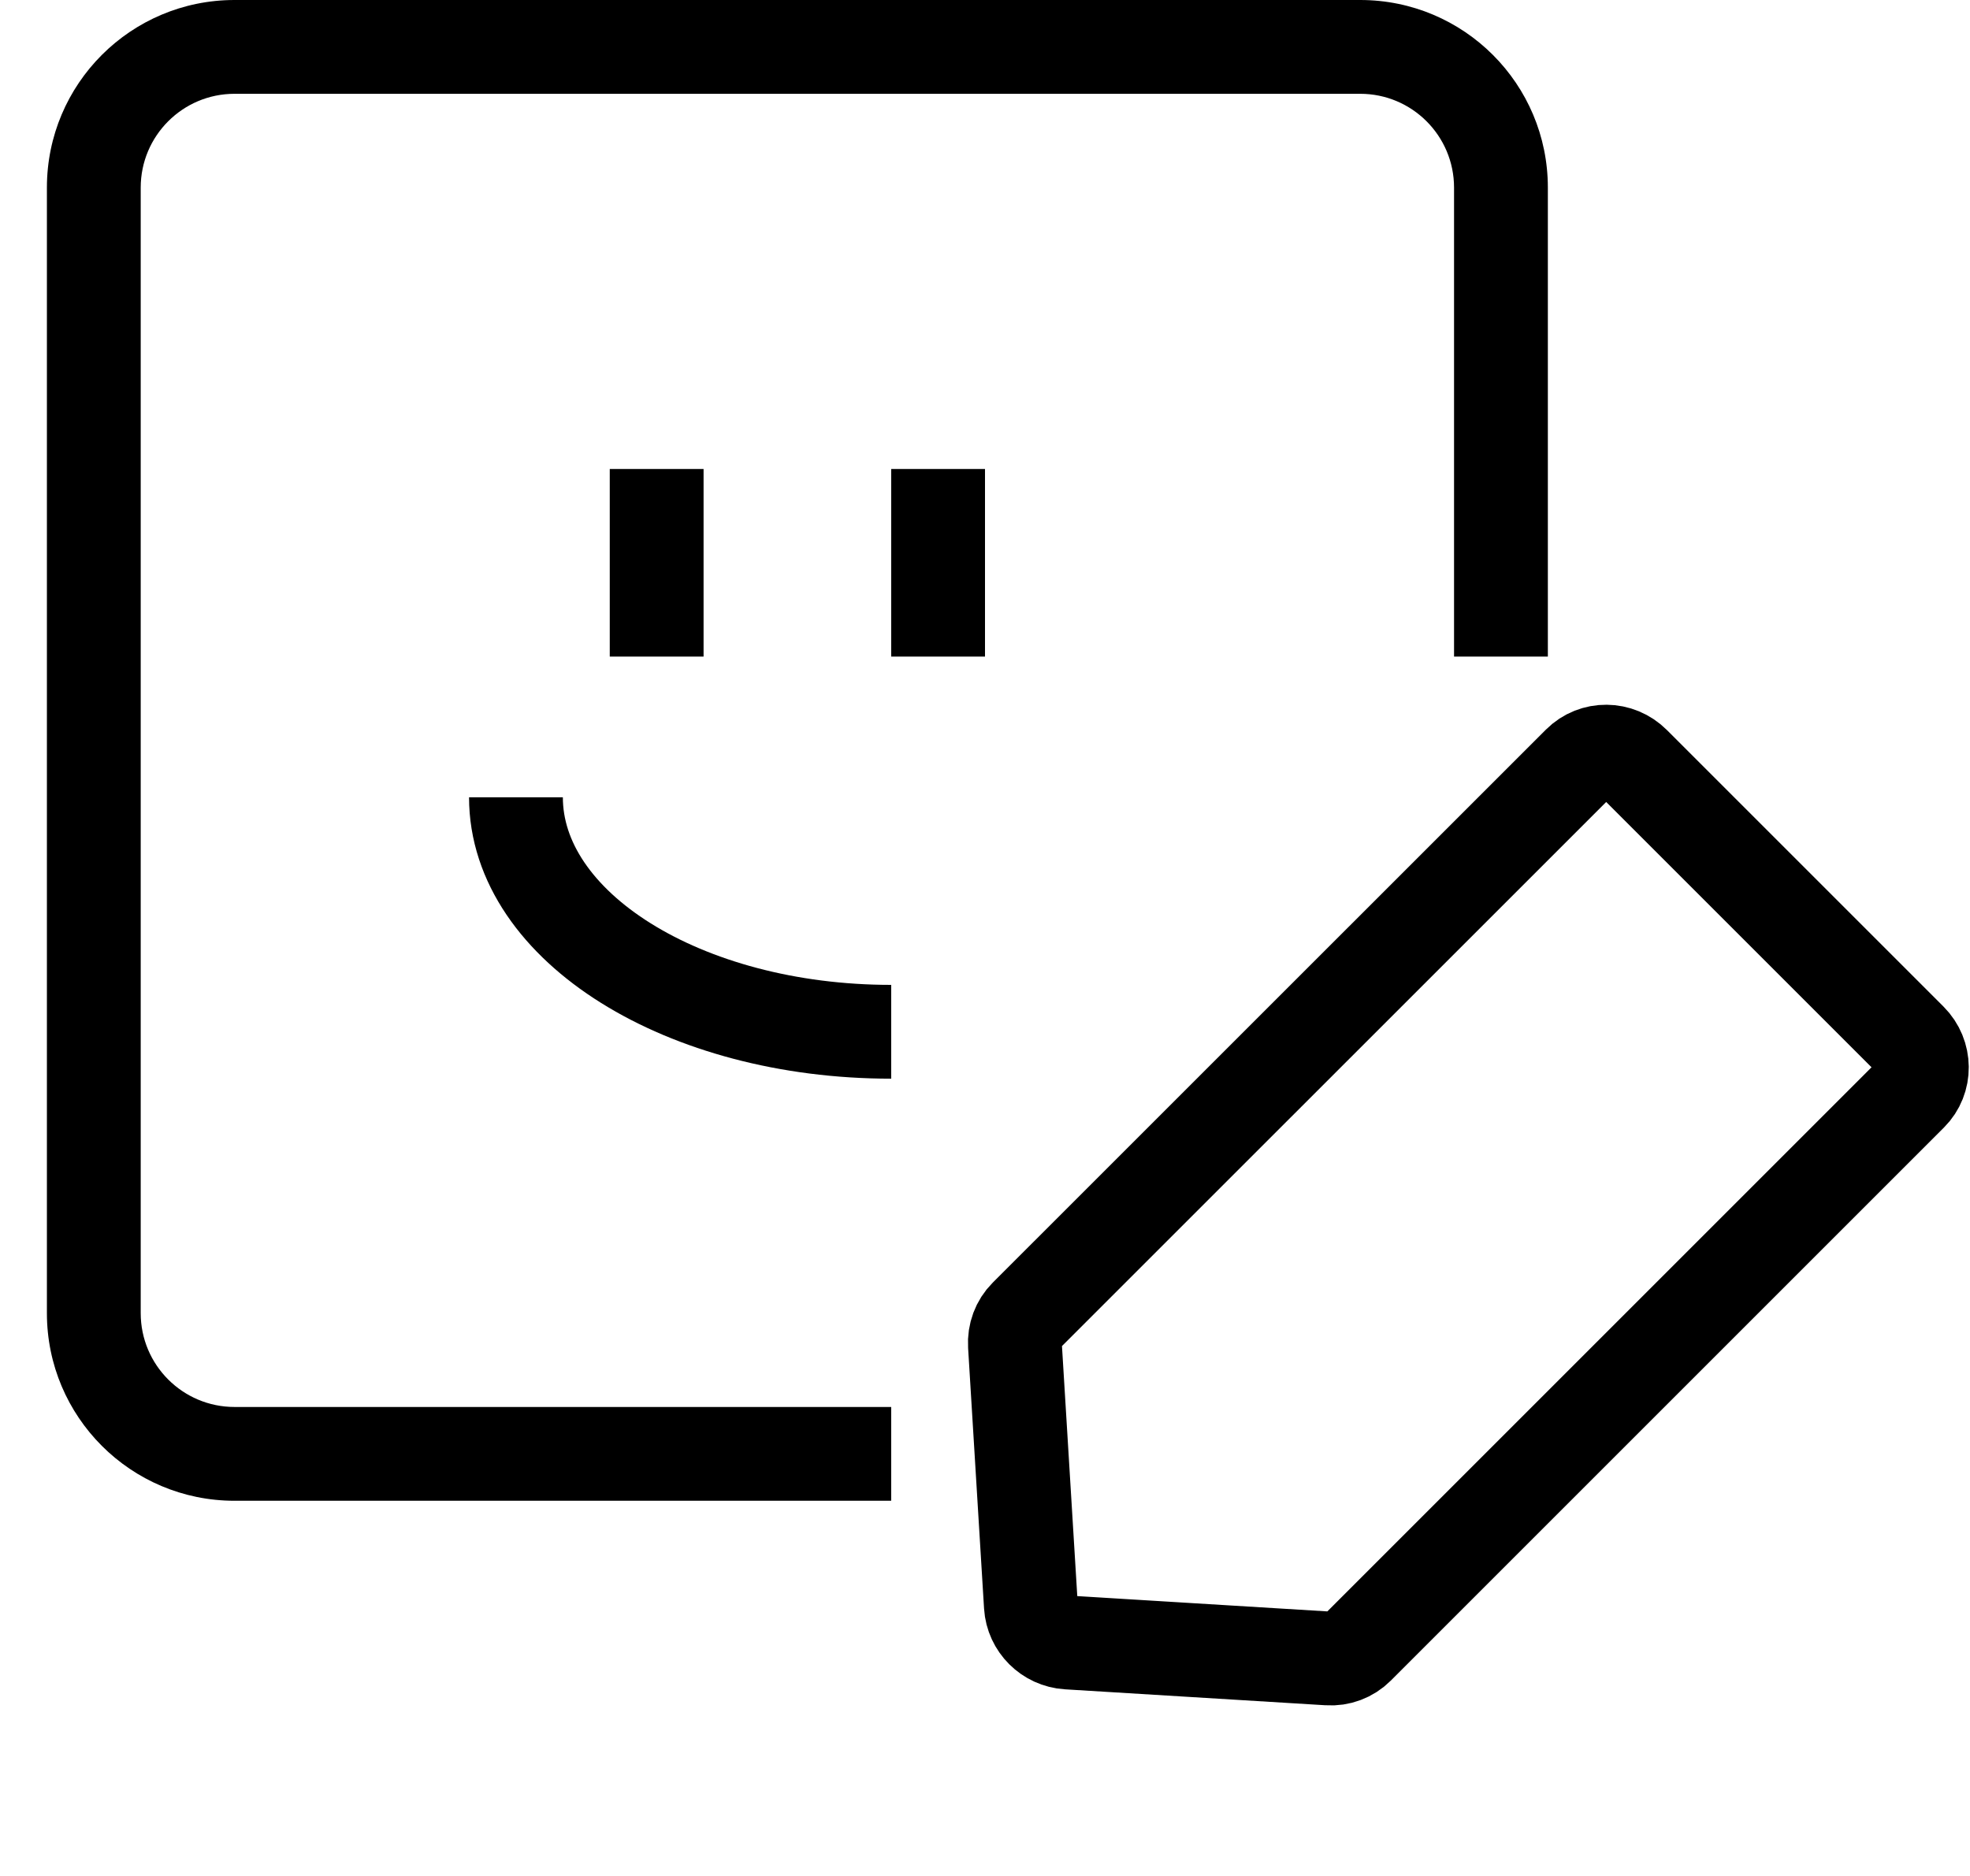
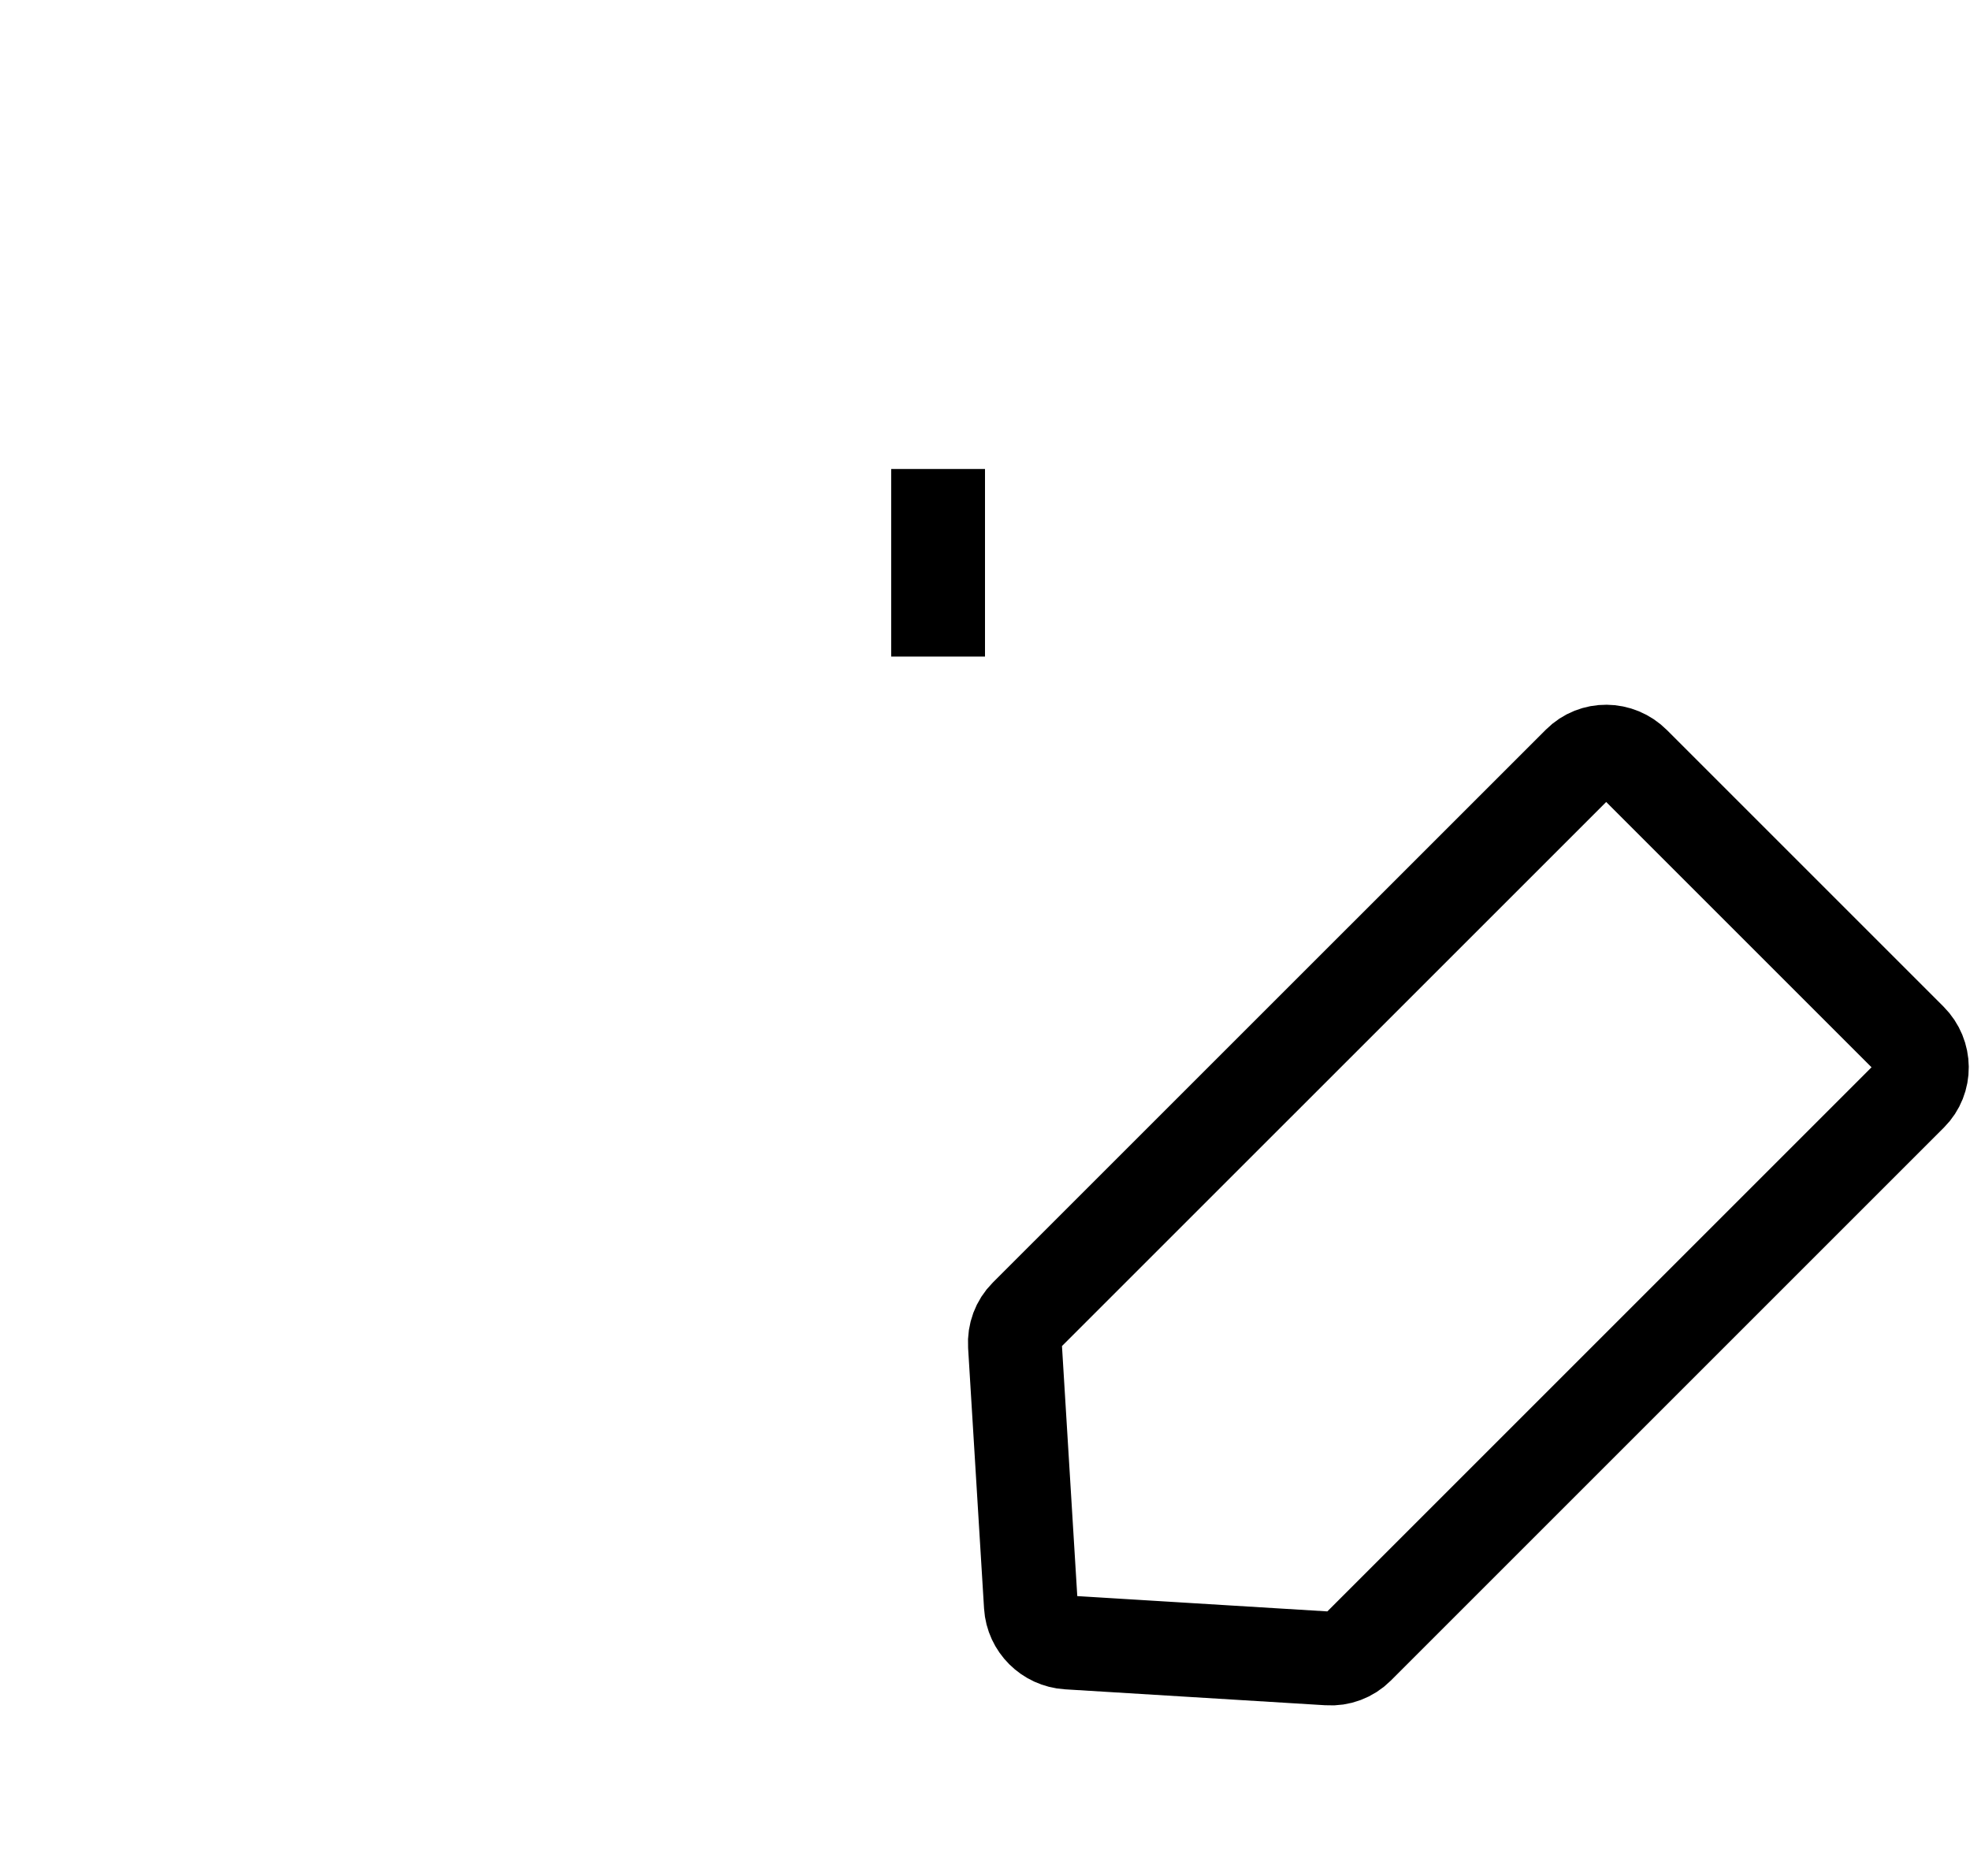
<svg xmlns="http://www.w3.org/2000/svg" width="21" height="20" viewBox="0 0 21 20" fill="none">
  <path d="M10.819 14.341L10.989 17.119C11.002 17.329 11.172 17.498 11.382 17.511L14.16 17.681C14.276 17.689 14.39 17.646 14.472 17.564L20.369 11.667C20.528 11.508 20.526 11.247 20.364 11.085L17.416 8.137C17.253 7.974 16.993 7.972 16.833 8.132L10.936 14.028C10.854 14.11 10.812 14.224 10.819 14.341Z" stroke="black" stroke-miterlimit="10" />
-   <path fill-rule="evenodd" clip-rule="evenodd" d="M2.5 1H14.5C15.052 1 15.5 1.448 15.5 2V7H16.5V2C16.5 0.895 15.605 0 14.5 0H2.5C1.395 0 0.5 0.895 0.5 2V14C0.5 15.105 1.395 16 2.5 16H9.5V15H2.5C1.948 15 1.5 14.552 1.5 14V2C1.5 1.448 1.948 1 2.5 1Z" fill="black" />
-   <rect x="6.5" y="5" width="1" height="2" fill="black" />
  <rect x="9.5" y="5" width="1" height="2" fill="black" />
-   <path d="M9.5 11C7.291 11 5.5 9.881 5.5 8.5" stroke="black" />
</svg>